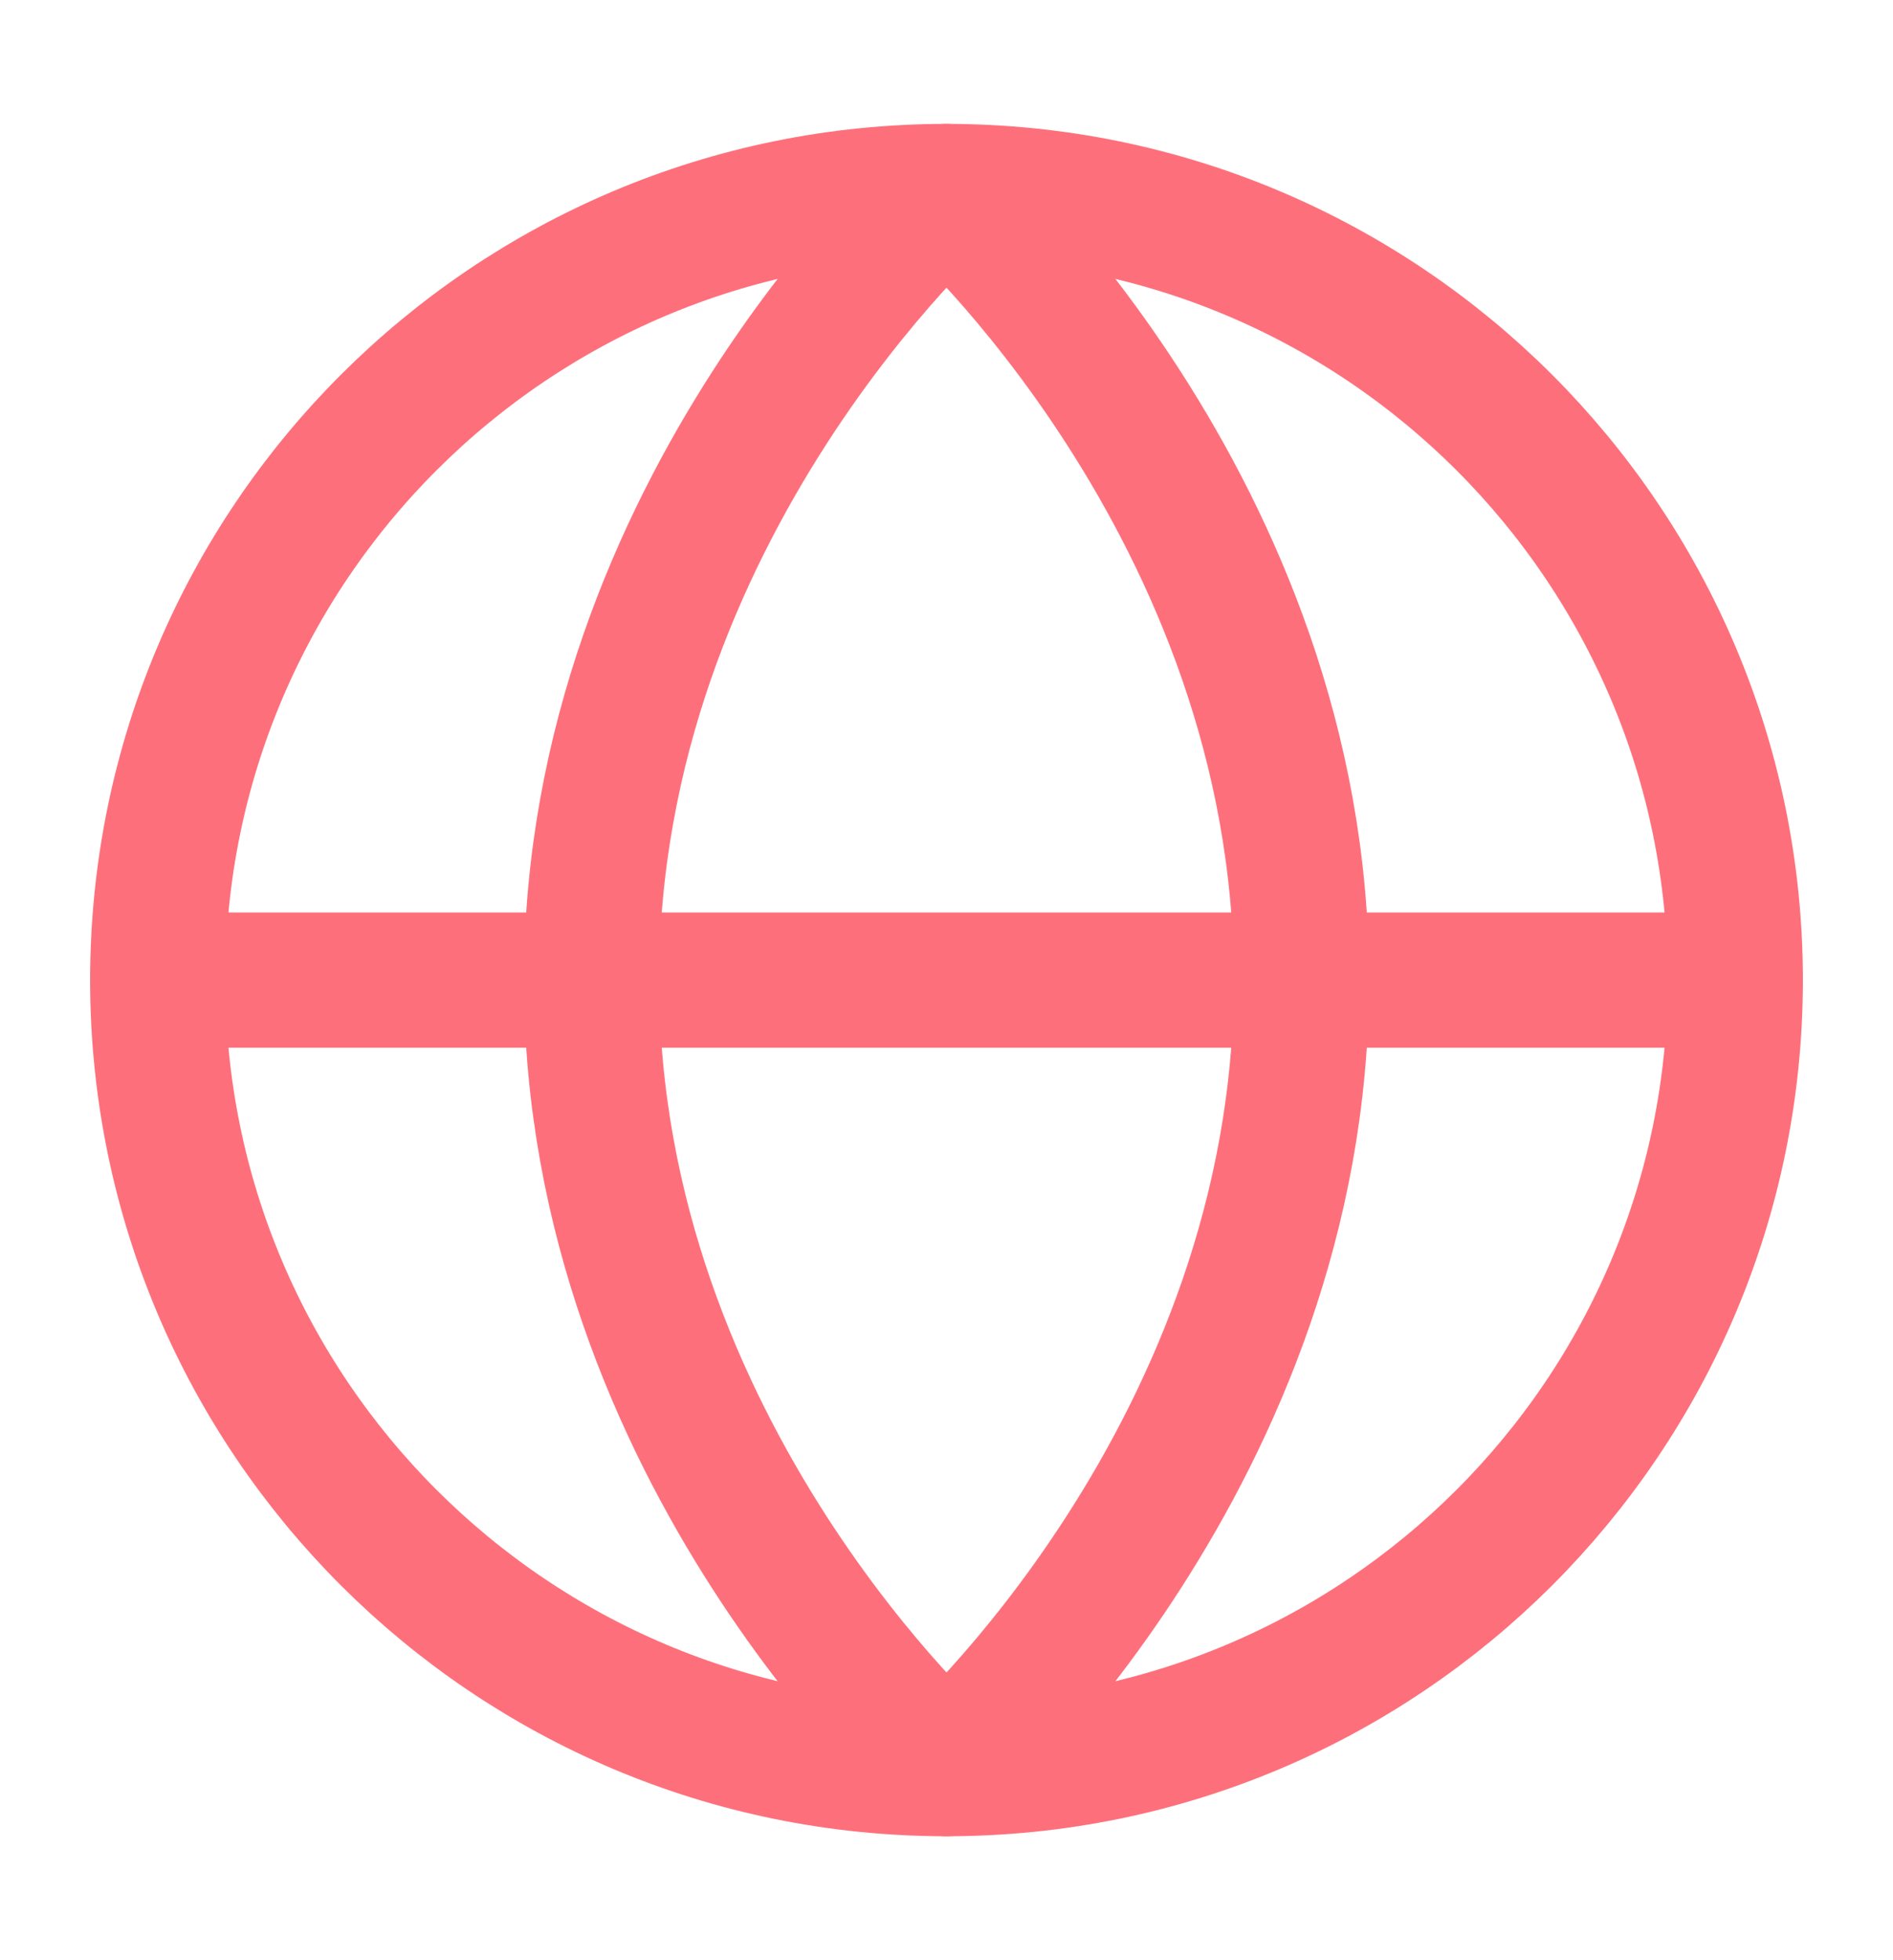
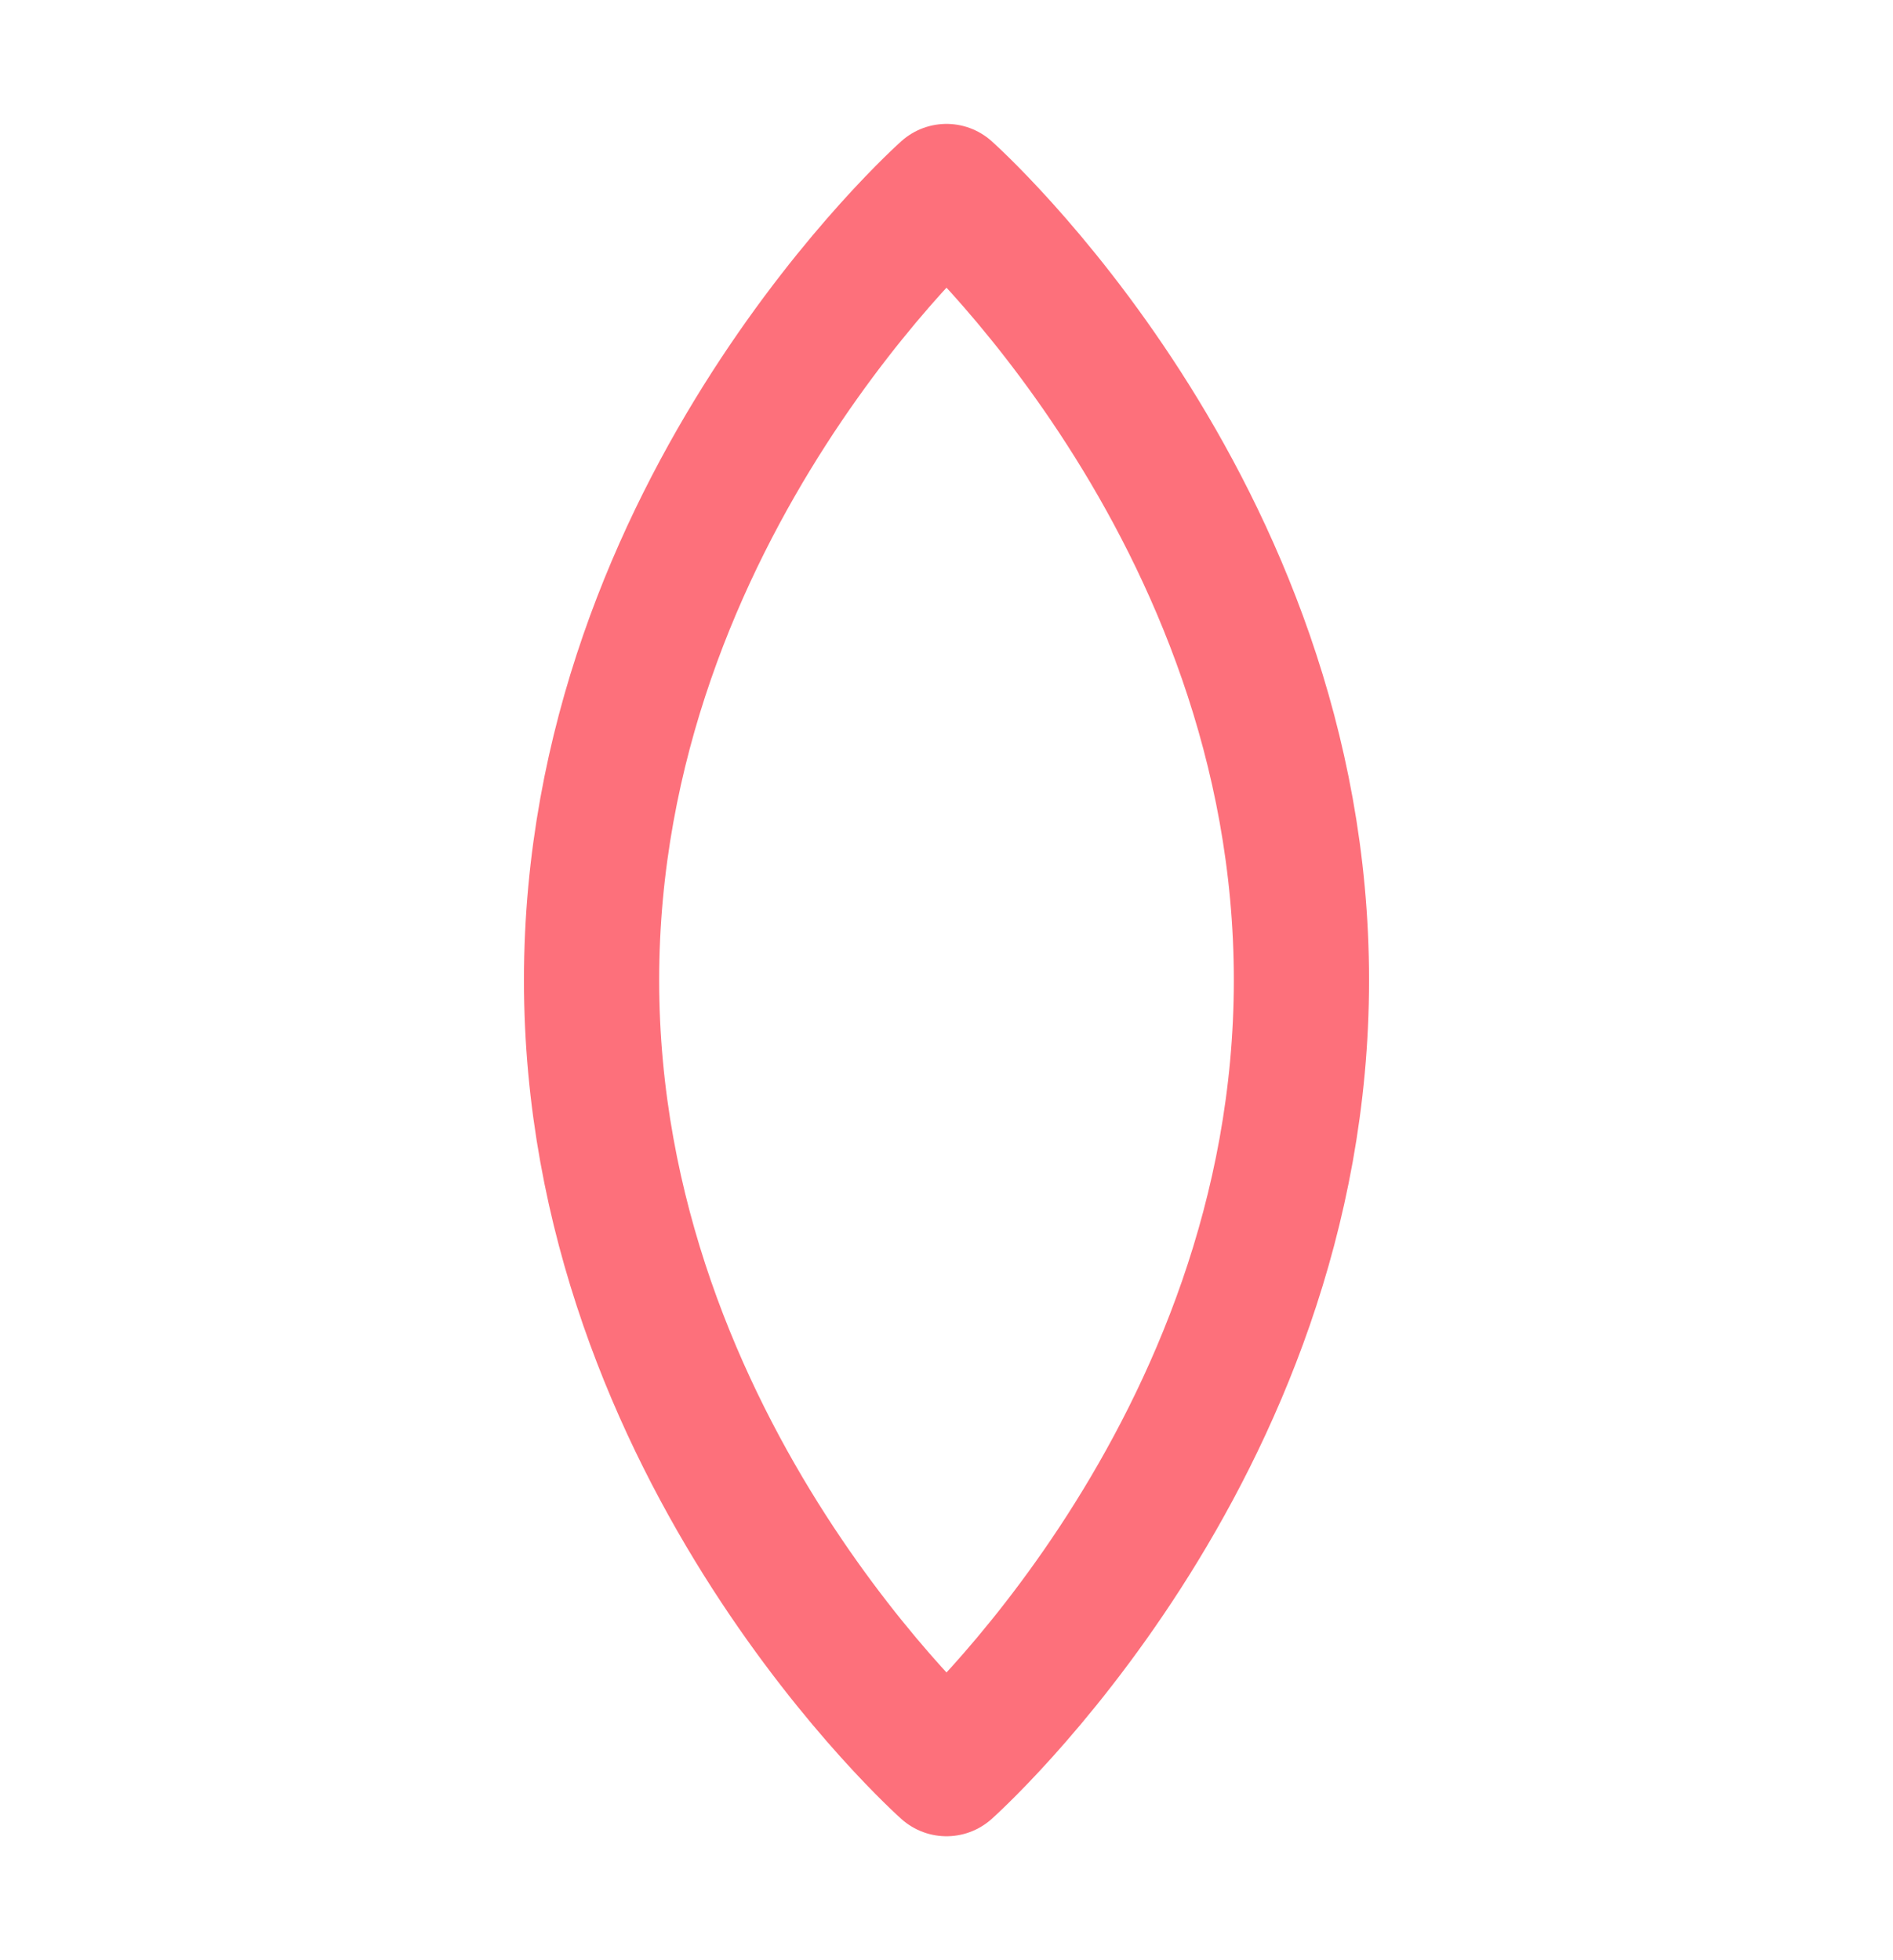
<svg xmlns="http://www.w3.org/2000/svg" width="28" height="29" viewBox="0 0 28 29" fill="none">
-   <path d="M14 26.166C20.444 26.166 25.667 20.943 25.667 14.5C25.667 8.056 20.444 2.833 14 2.833C7.557 2.833 2.333 8.056 2.333 14.5C2.333 20.943 7.557 26.166 14 26.166Z" stroke="#FD707B" stroke-width="2" />
  <path d="M8.75 14.5C8.75 21.5 14 26.166 14 26.166C14 26.166 19.25 21.5 19.25 14.5C19.25 7.5 14 2.833 14 2.833C14 2.833 8.75 7.5 8.75 14.5Z" stroke="#FD707B" stroke-width="2" stroke-linejoin="round" />
-   <path d="M25.667 14.5H2.333" stroke="#FD707B" stroke-width="2" stroke-linecap="round" stroke-linejoin="round" />
</svg>